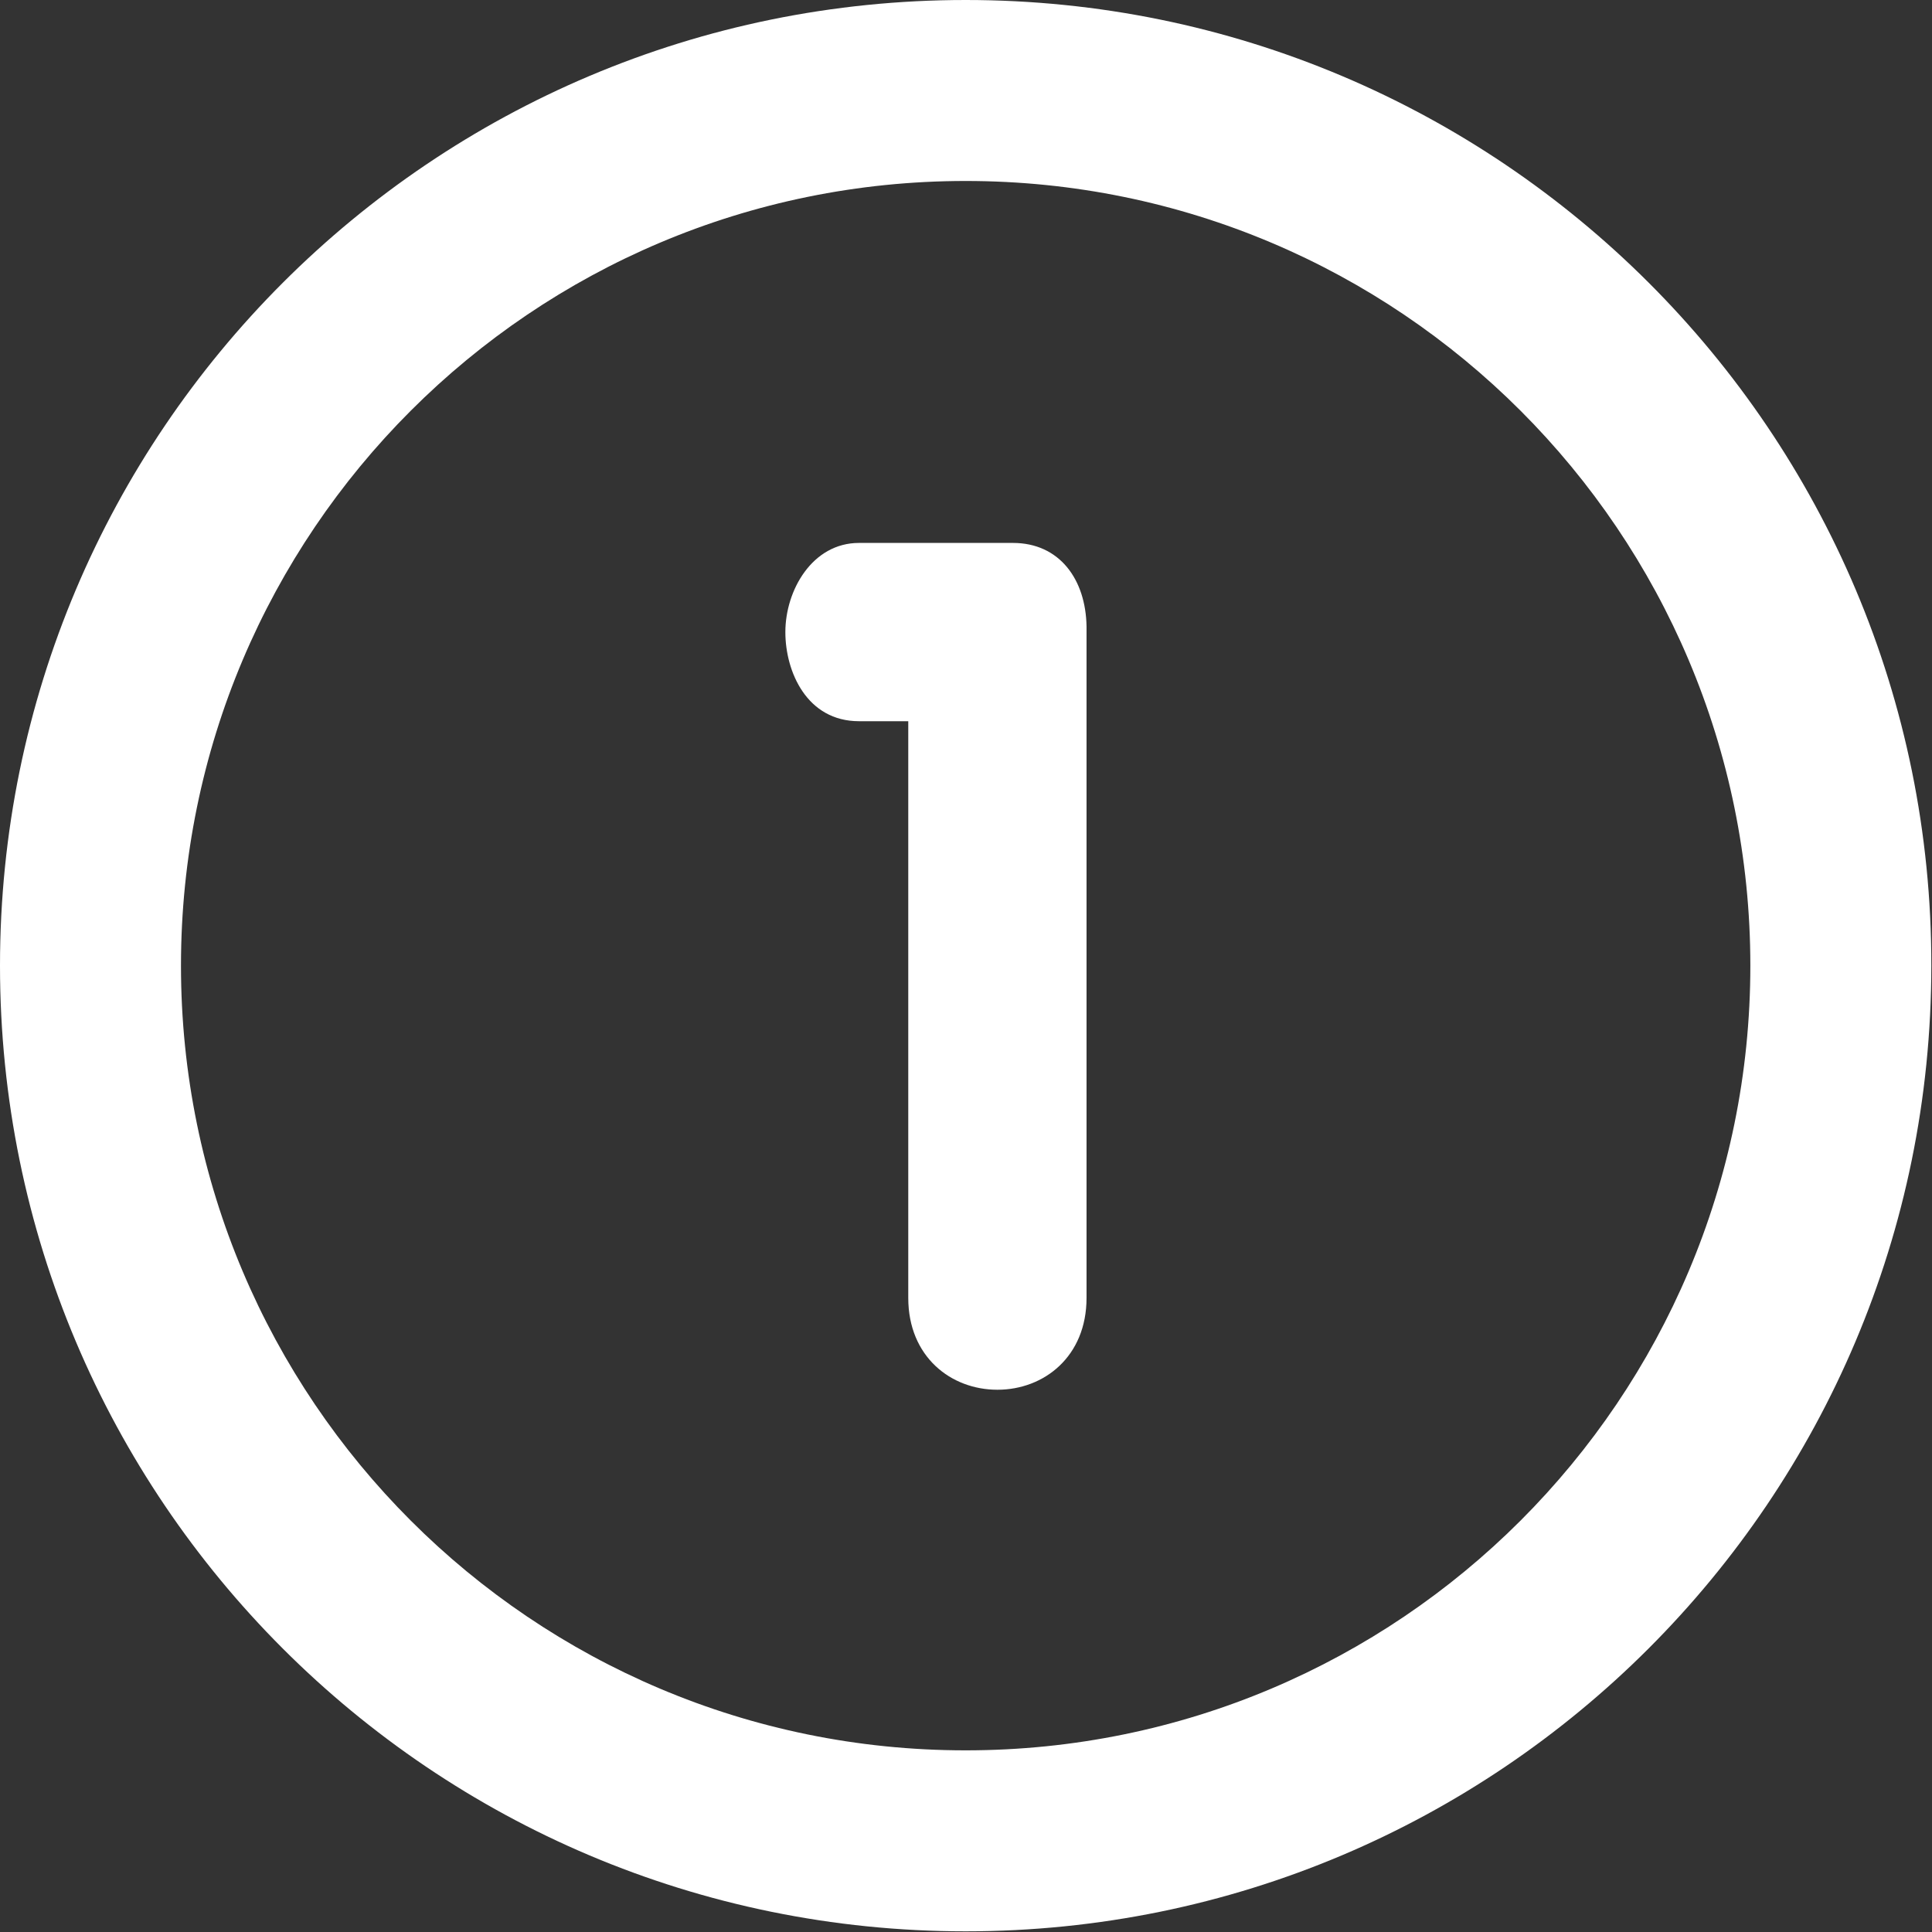
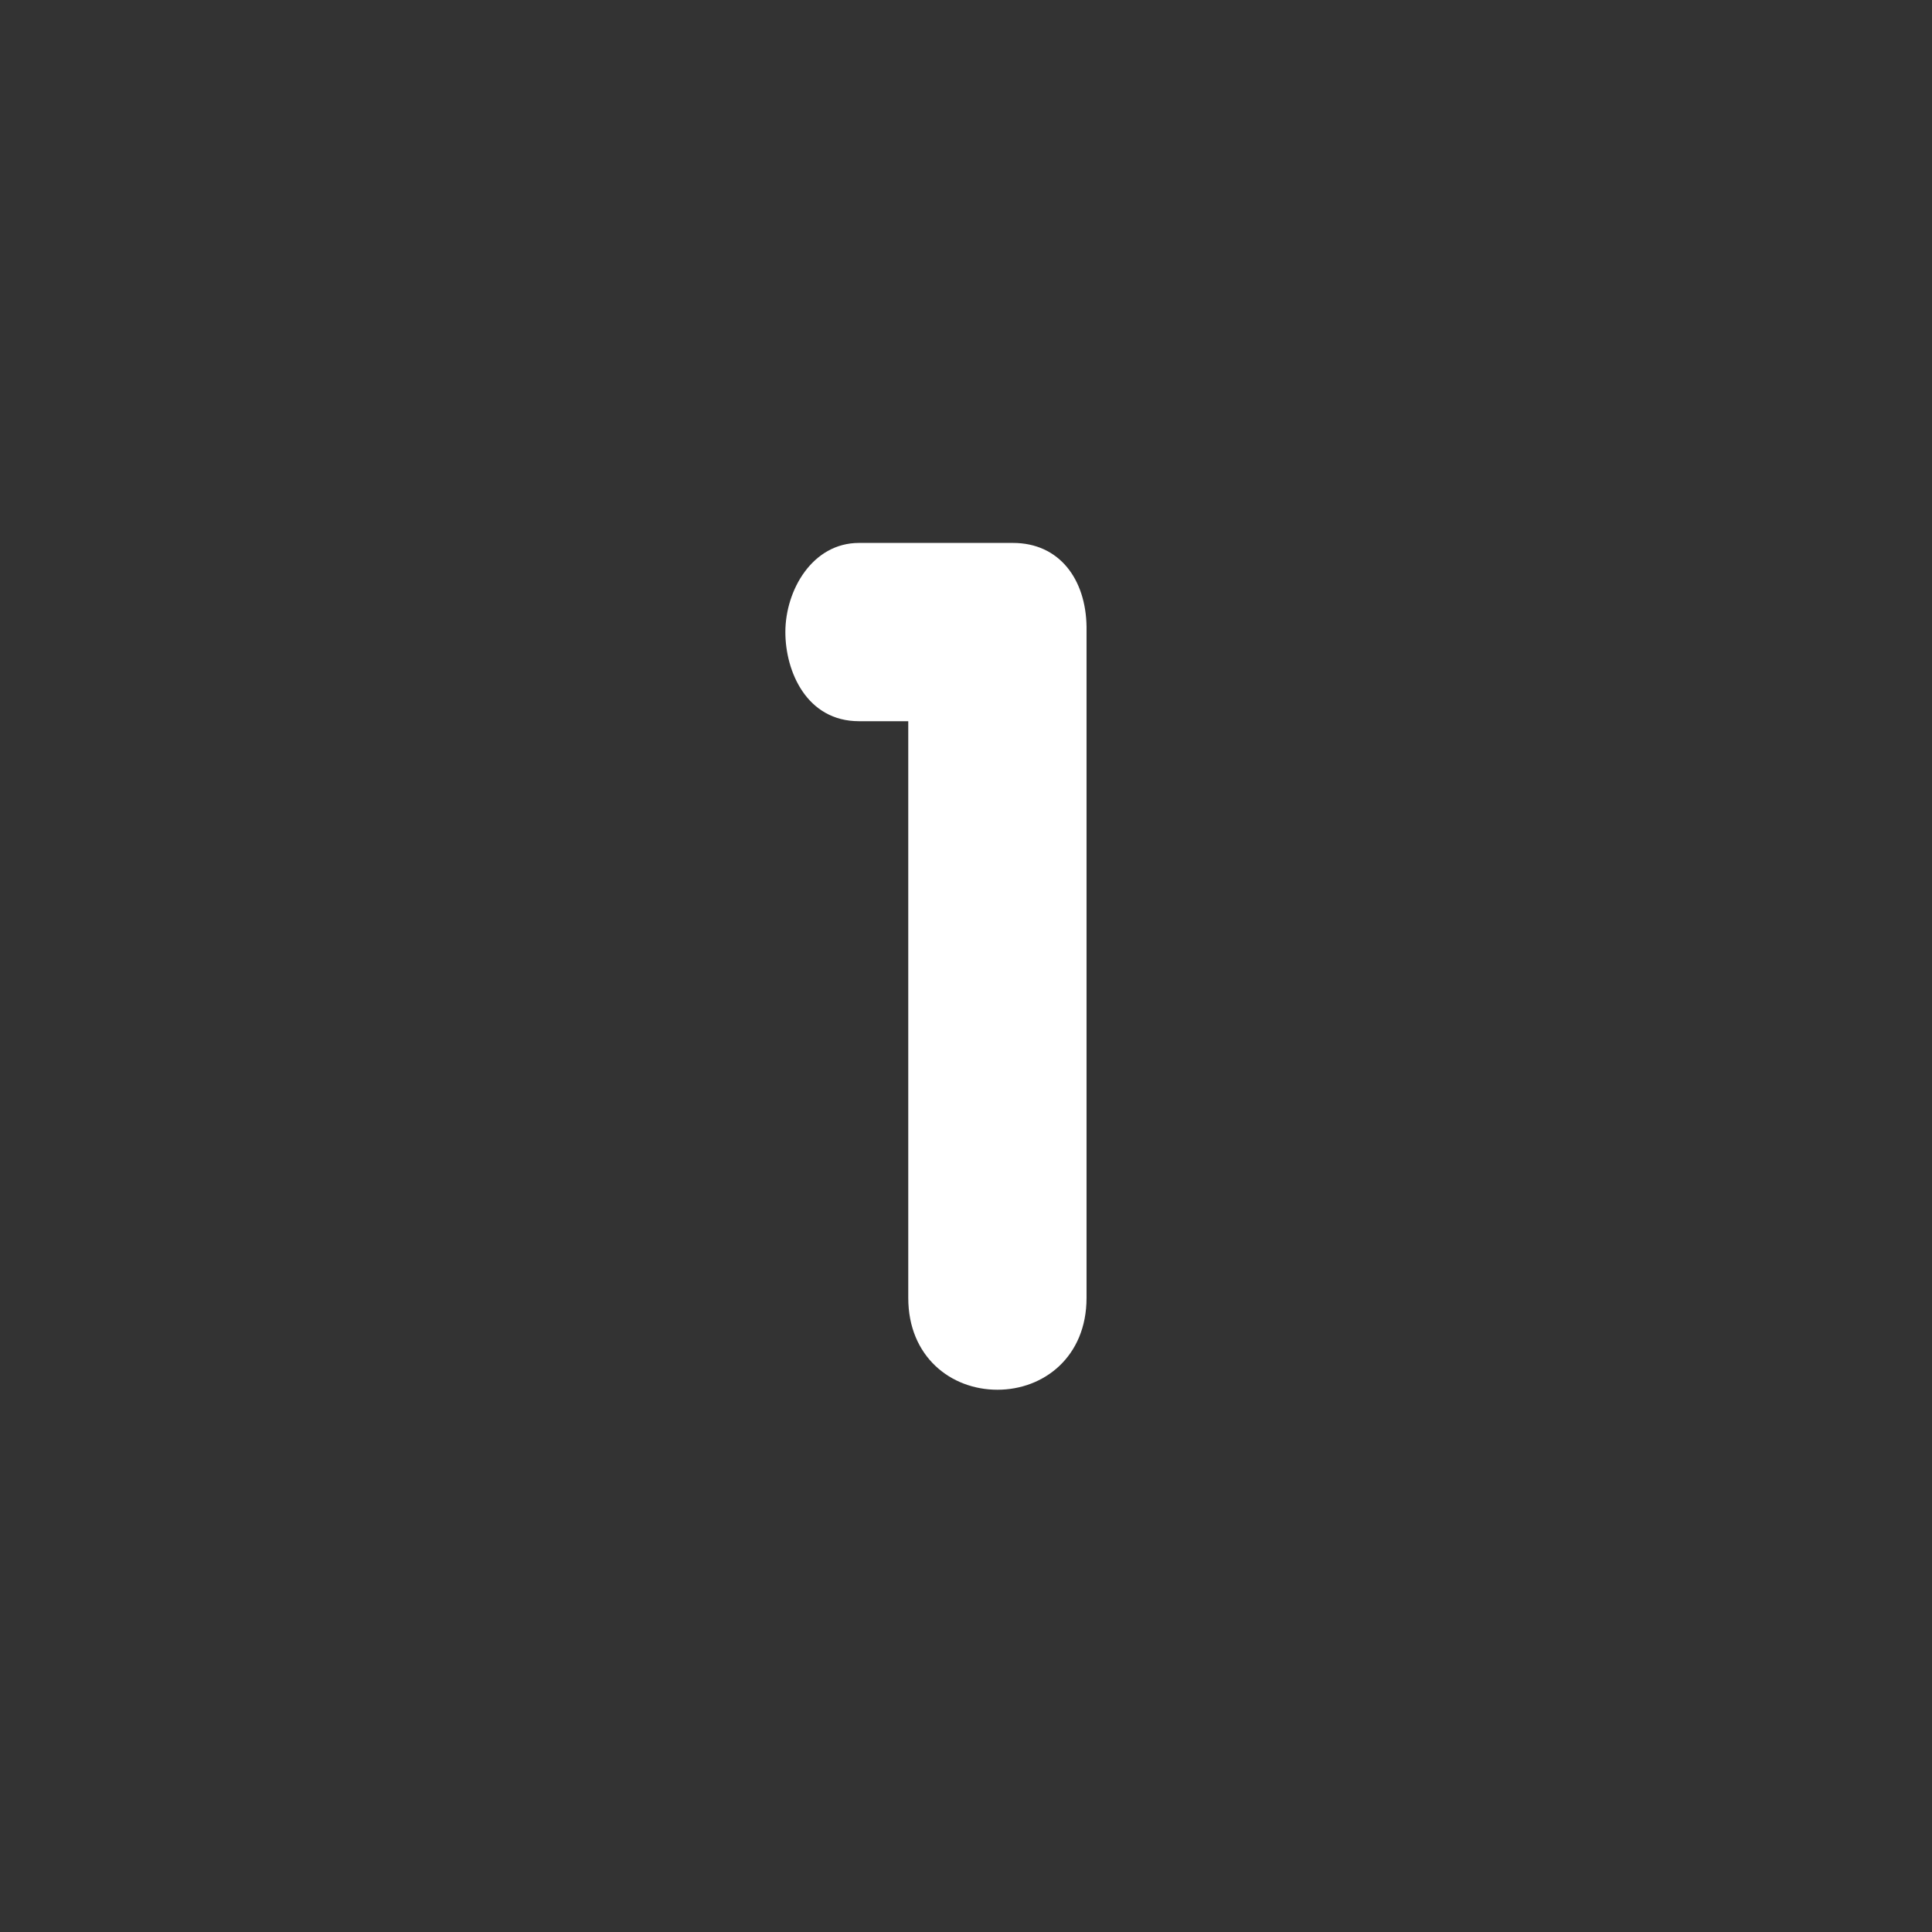
<svg xmlns="http://www.w3.org/2000/svg" version="1.1" id="Layer_1" x="0px" y="0px" viewBox="0 0 286.1 286.1" style="enable-background:new 0 0 286.1 286.1;" xml:space="preserve">
  <rect x="0" y="0" width="286.1" height="286.1" fill="#333333" stroke="none" />
  <style type="text/css">
	.st0{fill:#FFFFFF;}
</style>
  <g>
-     <path class="st0" d="M143,0C64,0,0,64,0,143c0,79,64,143,143,143s143-64,143-143C286.1,64,222,0,143,0z M143,259.2   c-64.2,0-116.2-52-116.2-116.2S78.8,26.8,143,26.8s116.2,52,116.2,116.2S207.2,259.2,143,259.2z" />
    <path class="st0" d="M150,80.4h-22.8c-6.9,0-10.9,7-10.9,13.2c0,5.9,3.2,13.2,10.9,13.2h7.3v85.4c0,8.7,6.3,13.6,13.2,13.6   s13.2-4.9,13.2-13.6V92.8C160.8,85.8,156.9,80.4,150,80.4z" />
  </g>
</svg>